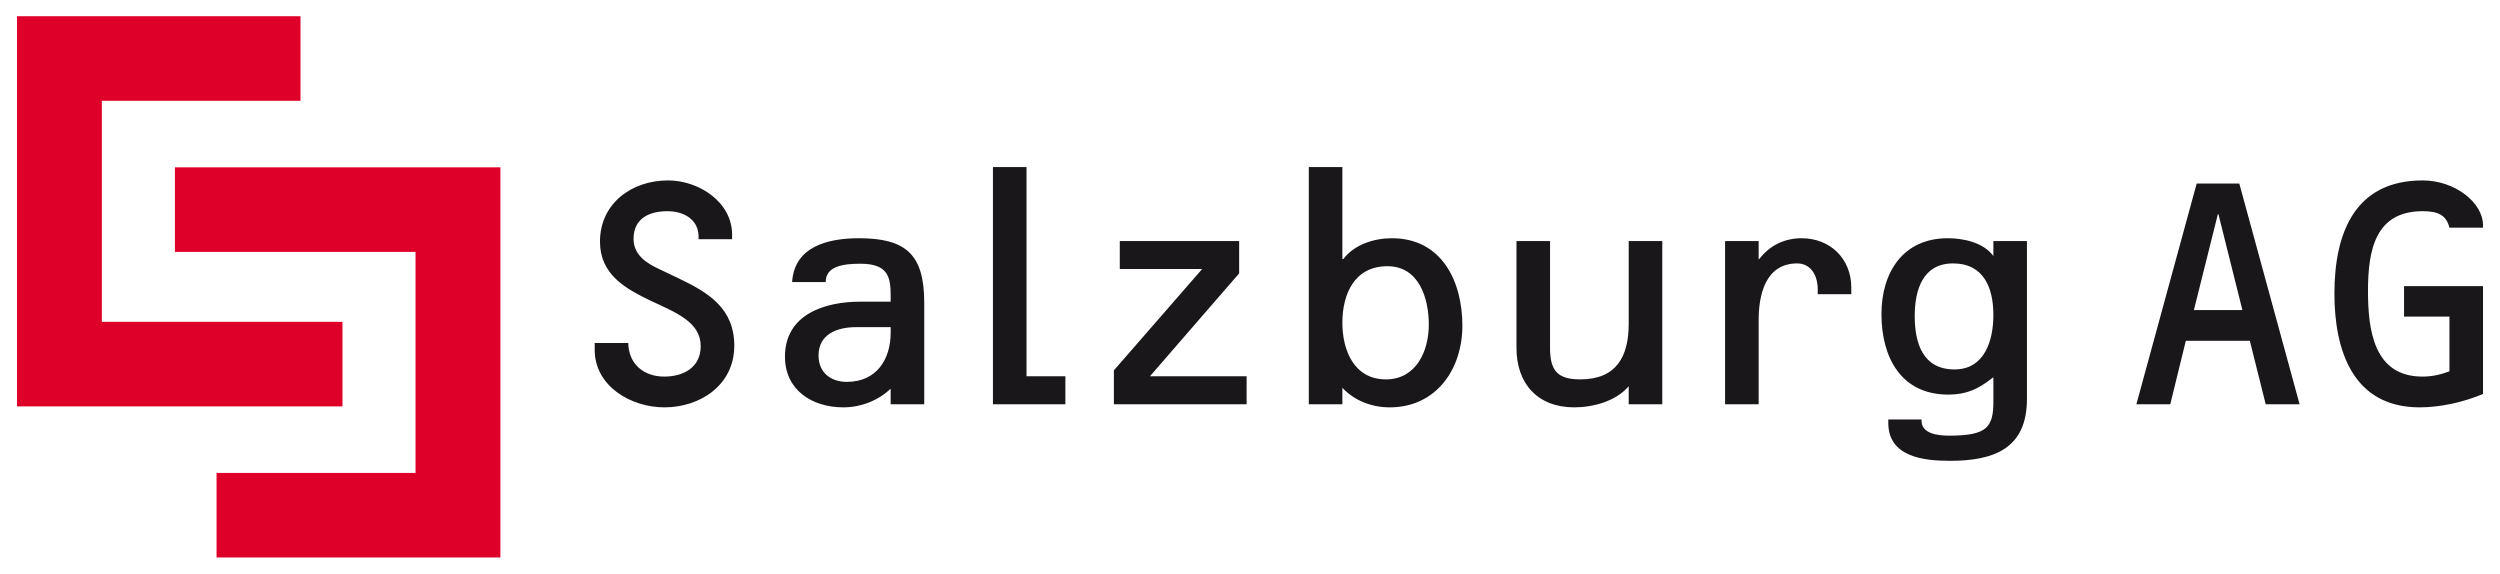
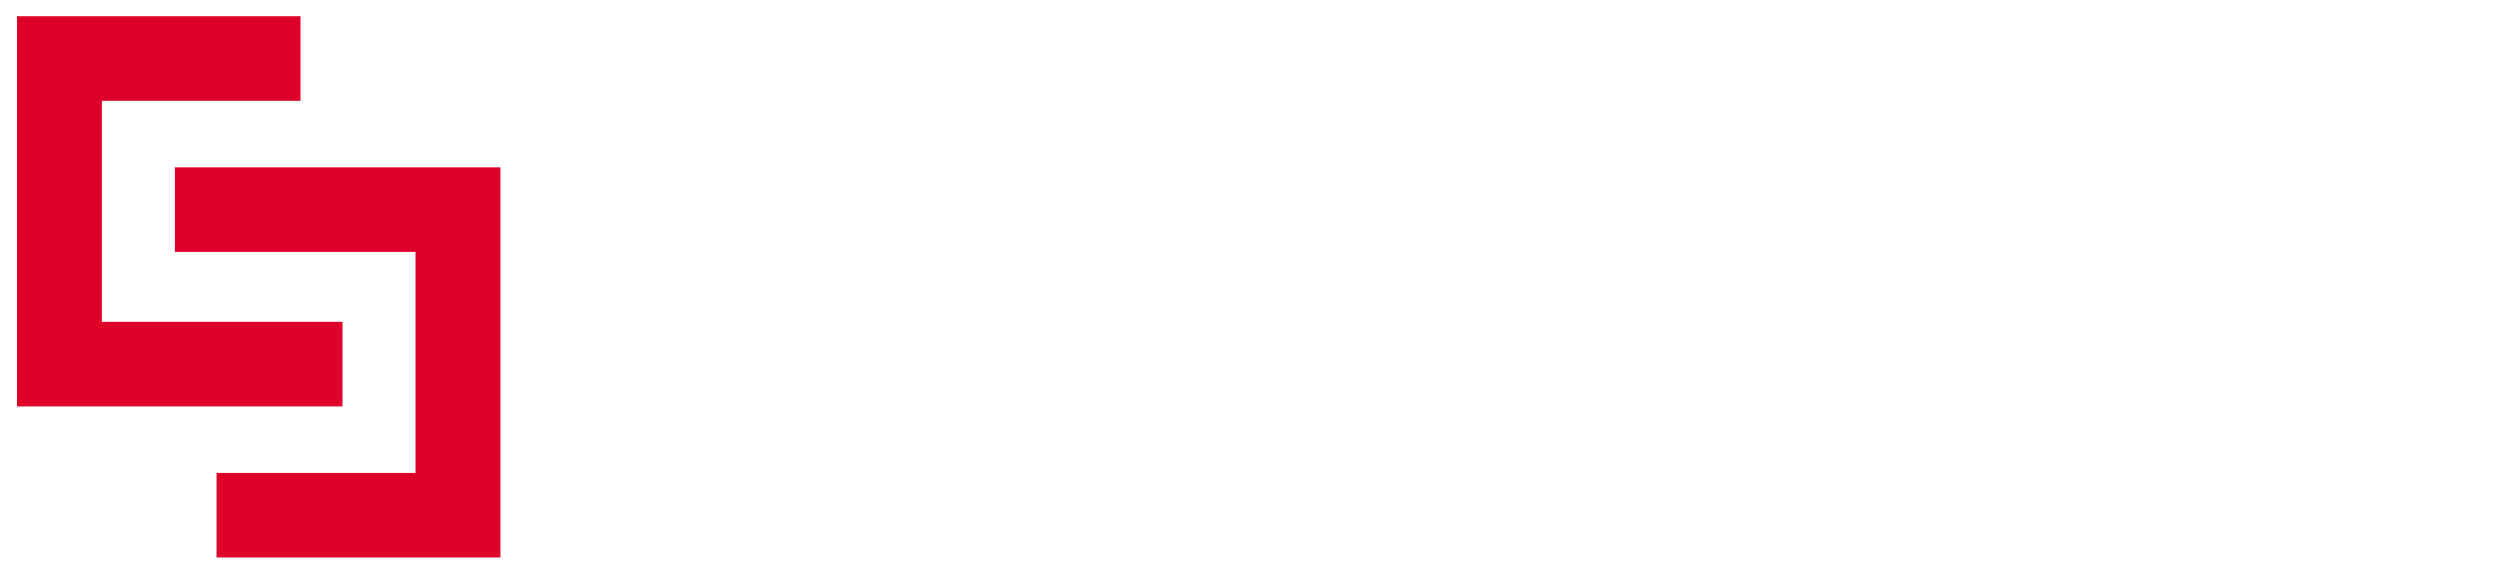
<svg xmlns="http://www.w3.org/2000/svg" version="1.0" width="1024" height="235" viewBox="-1.632 -1.632 251.149 57.671" id="svg10545">
  <defs id="defs10547" />
  <path d="M 0,0 L 0,39.219 L 32.719,39.219 L 32.719,30.719 L 32.688,30.719 L 8.531,30.719 L 8.531,8.5 L 28.5,8.5 L 28.5,0 L 0,0 z M 15.875,15.188 L 15.875,23.688 L 40.062,23.688 L 40.062,45.906 L 20.062,45.906 L 20.062,54.406 L 48.562,54.406 L 48.594,54.406 L 48.594,15.188 L 48.562,15.188 L 15.875,15.188 z" id="path10196" style="fill:#de0029;fill-opacity:1;fill-rule:nonzero;stroke:none" />
-   <path d="M 98.103,15.159 L 98.103,39.003 L 105.385,39.003 L 105.385,36.19 L 101.478,36.19 L 101.478,15.159 L 98.103,15.159 z M 129.853,15.159 L 129.853,39.003 L 133.228,39.003 L 133.228,37.347 C 134.44,38.656 136.21,39.315 137.978,39.315 C 142.661,39.315 145.291,35.484 145.291,31.097 C 145.291,26.675 143.24,22.315 138.197,22.315 C 136.429,22.315 134.436,22.935 133.322,24.409 L 133.228,24.409 L 133.228,15.159 L 129.853,15.159 z M 65.447,16.503 C 61.779,16.503 58.603,18.827 58.603,22.659 C 58.603,25.967 61.175,27.384 63.697,28.597 C 66.218,29.776 68.728,30.736 68.728,33.159 C 68.728,35.321 66.972,36.222 65.072,36.222 C 62.976,36.222 61.479,34.943 61.447,32.847 L 58.072,32.847 L 58.072,33.534 C 58.072,37.202 61.732,39.315 65.072,39.315 C 68.74,39.315 72.103,37.026 72.103,33.128 C 72.103,29.362 69.522,27.788 66.51,26.347 L 64.541,25.409 C 63.264,24.82 61.978,23.983 61.978,22.378 C 61.978,20.282 63.616,19.597 65.385,19.597 C 67.153,19.597 68.641,20.542 68.51,22.409 L 71.885,22.409 L 71.885,21.972 C 71.885,18.631 68.493,16.503 65.447,16.503 z M 241.822,16.503 C 234.911,16.503 232.947,21.917 232.947,27.878 C 232.947,33.576 234.797,39.315 241.51,39.315 C 243.638,39.315 245.92,38.79 247.885,37.972 L 247.885,27.128 L 239.947,27.128 L 239.947,30.19 L 244.51,30.19 L 244.51,35.69 C 243.658,36.018 242.774,36.222 241.791,36.222 C 236.878,36.222 236.322,31.494 236.322,27.597 C 236.322,23.405 237.106,19.597 241.822,19.597 C 243.295,19.597 244.182,19.943 244.51,21.253 L 247.885,21.253 L 247.885,21.003 C 247.885,18.743 245.064,16.503 241.822,16.503 z M 219.103,16.815 L 213.041,39.003 L 216.447,39.003 L 218.01,32.628 L 224.447,32.628 L 226.041,39.003 L 229.447,39.003 L 223.385,16.815 L 219.103,16.815 z M 221.228,19.909 L 221.291,19.909 L 223.697,29.534 L 218.822,29.534 L 221.228,19.909 z M 84.635,22.315 C 81.621,22.315 78.145,23.086 77.916,26.722 L 81.291,26.722 C 81.291,25.117 83.056,24.878 84.791,24.878 C 87.574,24.878 87.822,26.23 87.822,28.097 L 87.822,28.69 L 84.791,28.69 C 81.189,28.69 77.197,29.964 77.197,34.222 C 77.197,37.562 79.896,39.315 83.072,39.315 C 84.808,39.315 86.545,38.652 87.822,37.44 L 87.822,39.003 L 91.197,39.003 L 91.197,28.784 C 91.197,23.969 89.383,22.315 84.635,22.315 z M 179.385,22.315 C 177.649,22.315 176.15,23.066 175.135,24.409 L 175.072,24.409 L 175.072,22.597 L 171.697,22.597 L 171.697,39.003 L 175.072,39.003 L 175.072,30.534 C 175.072,28.044 175.737,24.847 178.947,24.847 C 180.387,24.847 181.01,26.162 181.01,27.44 L 181.01,27.94 L 184.385,27.94 L 184.385,27.284 C 184.385,24.369 182.267,22.315 179.385,22.315 z M 194.072,22.315 C 189.586,22.315 187.416,25.747 187.416,29.94 C 187.416,34.296 189.387,38.034 194.135,38.034 C 195.936,38.034 197.132,37.492 198.541,36.378 L 198.666,36.284 L 198.666,38.722 C 198.666,41.276 198.058,42.159 194.26,42.159 C 193.147,42.159 191.35,42.008 191.447,40.534 L 188.103,40.534 L 188.103,40.878 C 188.103,44.317 191.704,44.69 194.291,44.69 C 198.646,44.69 202.041,43.515 202.041,38.472 L 202.041,22.597 L 198.666,22.597 L 198.666,24.065 L 198.635,24.065 C 197.652,22.756 195.709,22.315 194.072,22.315 z M 110.853,22.597 L 110.853,25.409 L 119.135,25.409 L 110.26,35.597 L 110.26,39.003 L 123.603,39.003 L 123.603,36.19 L 113.885,36.19 L 122.853,25.847 L 122.853,22.597 L 110.853,22.597 z M 150.728,22.597 L 150.728,33.347 C 150.728,36.916 152.841,39.315 156.541,39.315 C 158.44,39.315 160.733,38.697 162.01,37.19 L 162.01,39.003 L 165.385,39.003 L 165.385,22.597 L 162.01,22.597 L 162.01,30.909 C 162.01,34.217 160.77,36.503 157.135,36.503 C 154.81,36.503 154.103,35.574 154.103,33.347 L 154.103,22.597 L 150.728,22.597 z M 194.603,24.847 C 197.715,24.847 198.666,27.316 198.666,30.034 C 198.666,32.621 197.773,35.503 194.76,35.503 C 191.583,35.503 190.76,32.879 190.76,30.128 C 190.76,27.54 191.558,24.847 194.603,24.847 z M 137.76,25.128 C 140.937,25.128 141.916,28.35 141.916,31.003 C 141.916,33.656 140.65,36.503 137.603,36.503 C 134.394,36.503 133.228,33.567 133.228,30.815 C 133.228,27.901 134.452,25.128 137.76,25.128 z M 84.322,31.253 L 87.822,31.253 L 87.822,31.815 C 87.822,34.501 86.396,36.753 83.416,36.753 C 81.778,36.753 80.572,35.799 80.572,34.097 C 80.572,31.935 82.488,31.253 84.322,31.253 z" id="path10224" style="fill:#1a171b;fill-opacity:1;fill-rule:nonzero;stroke:none" />
</svg>